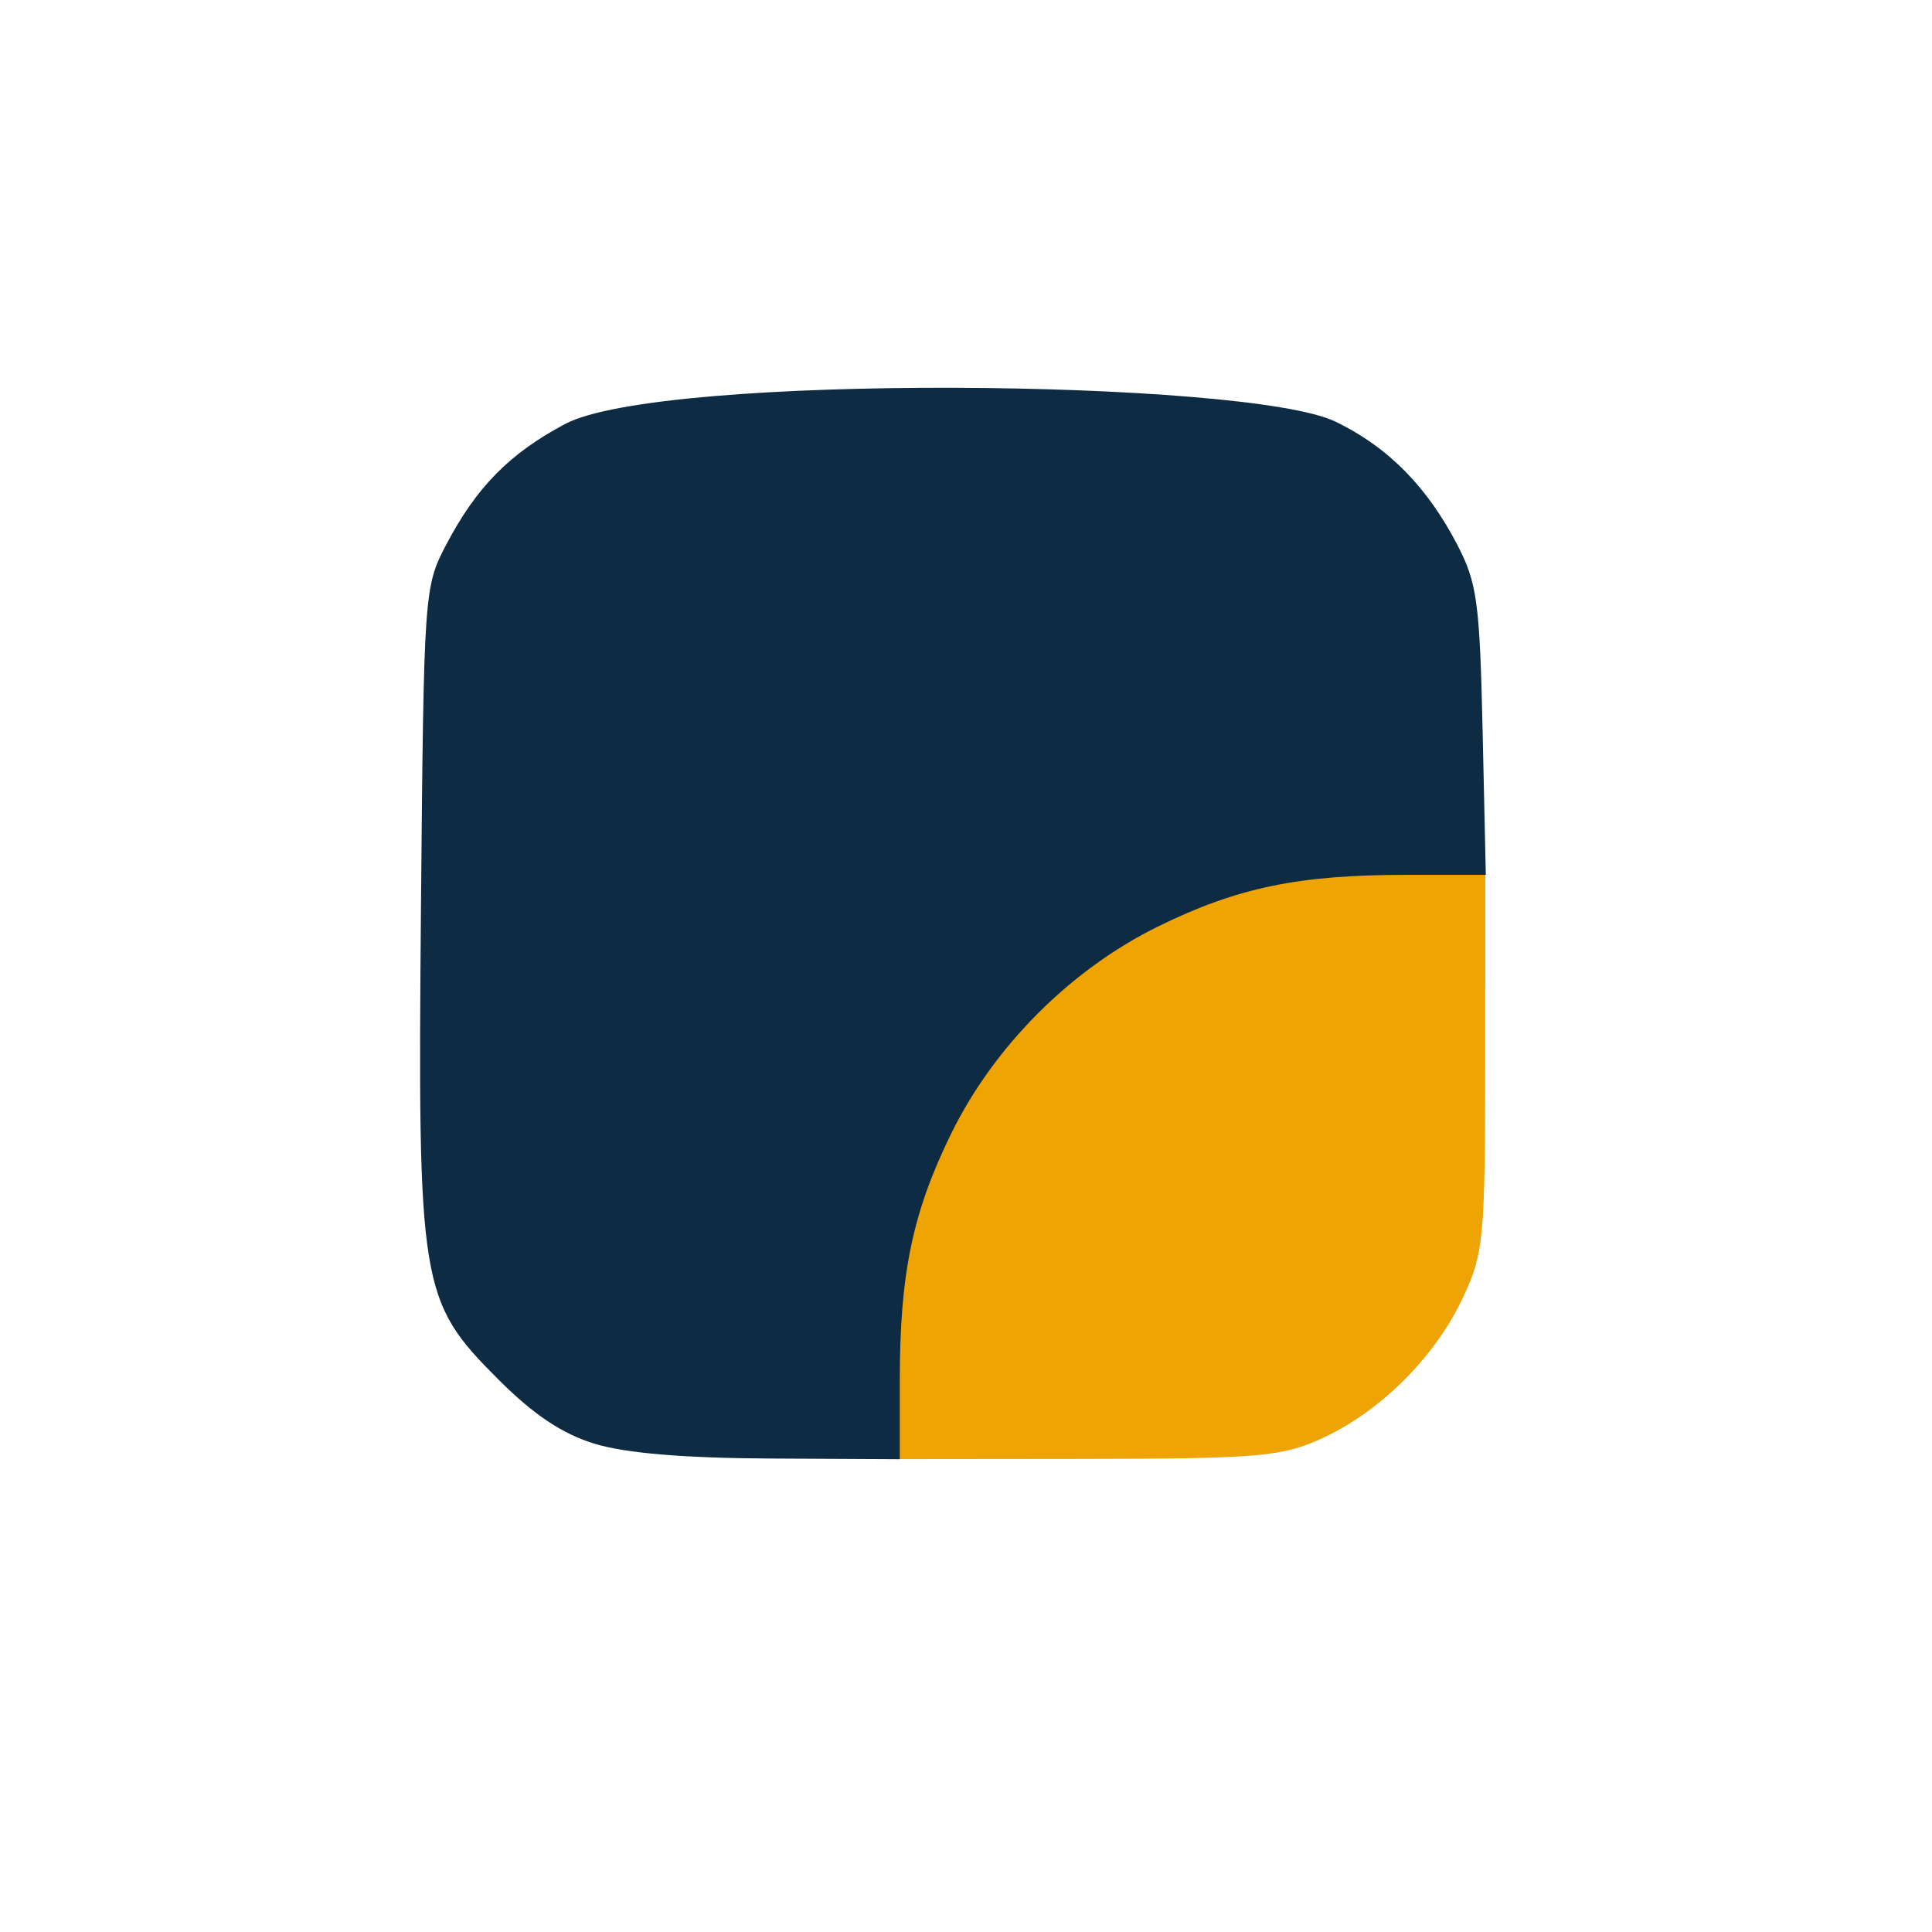
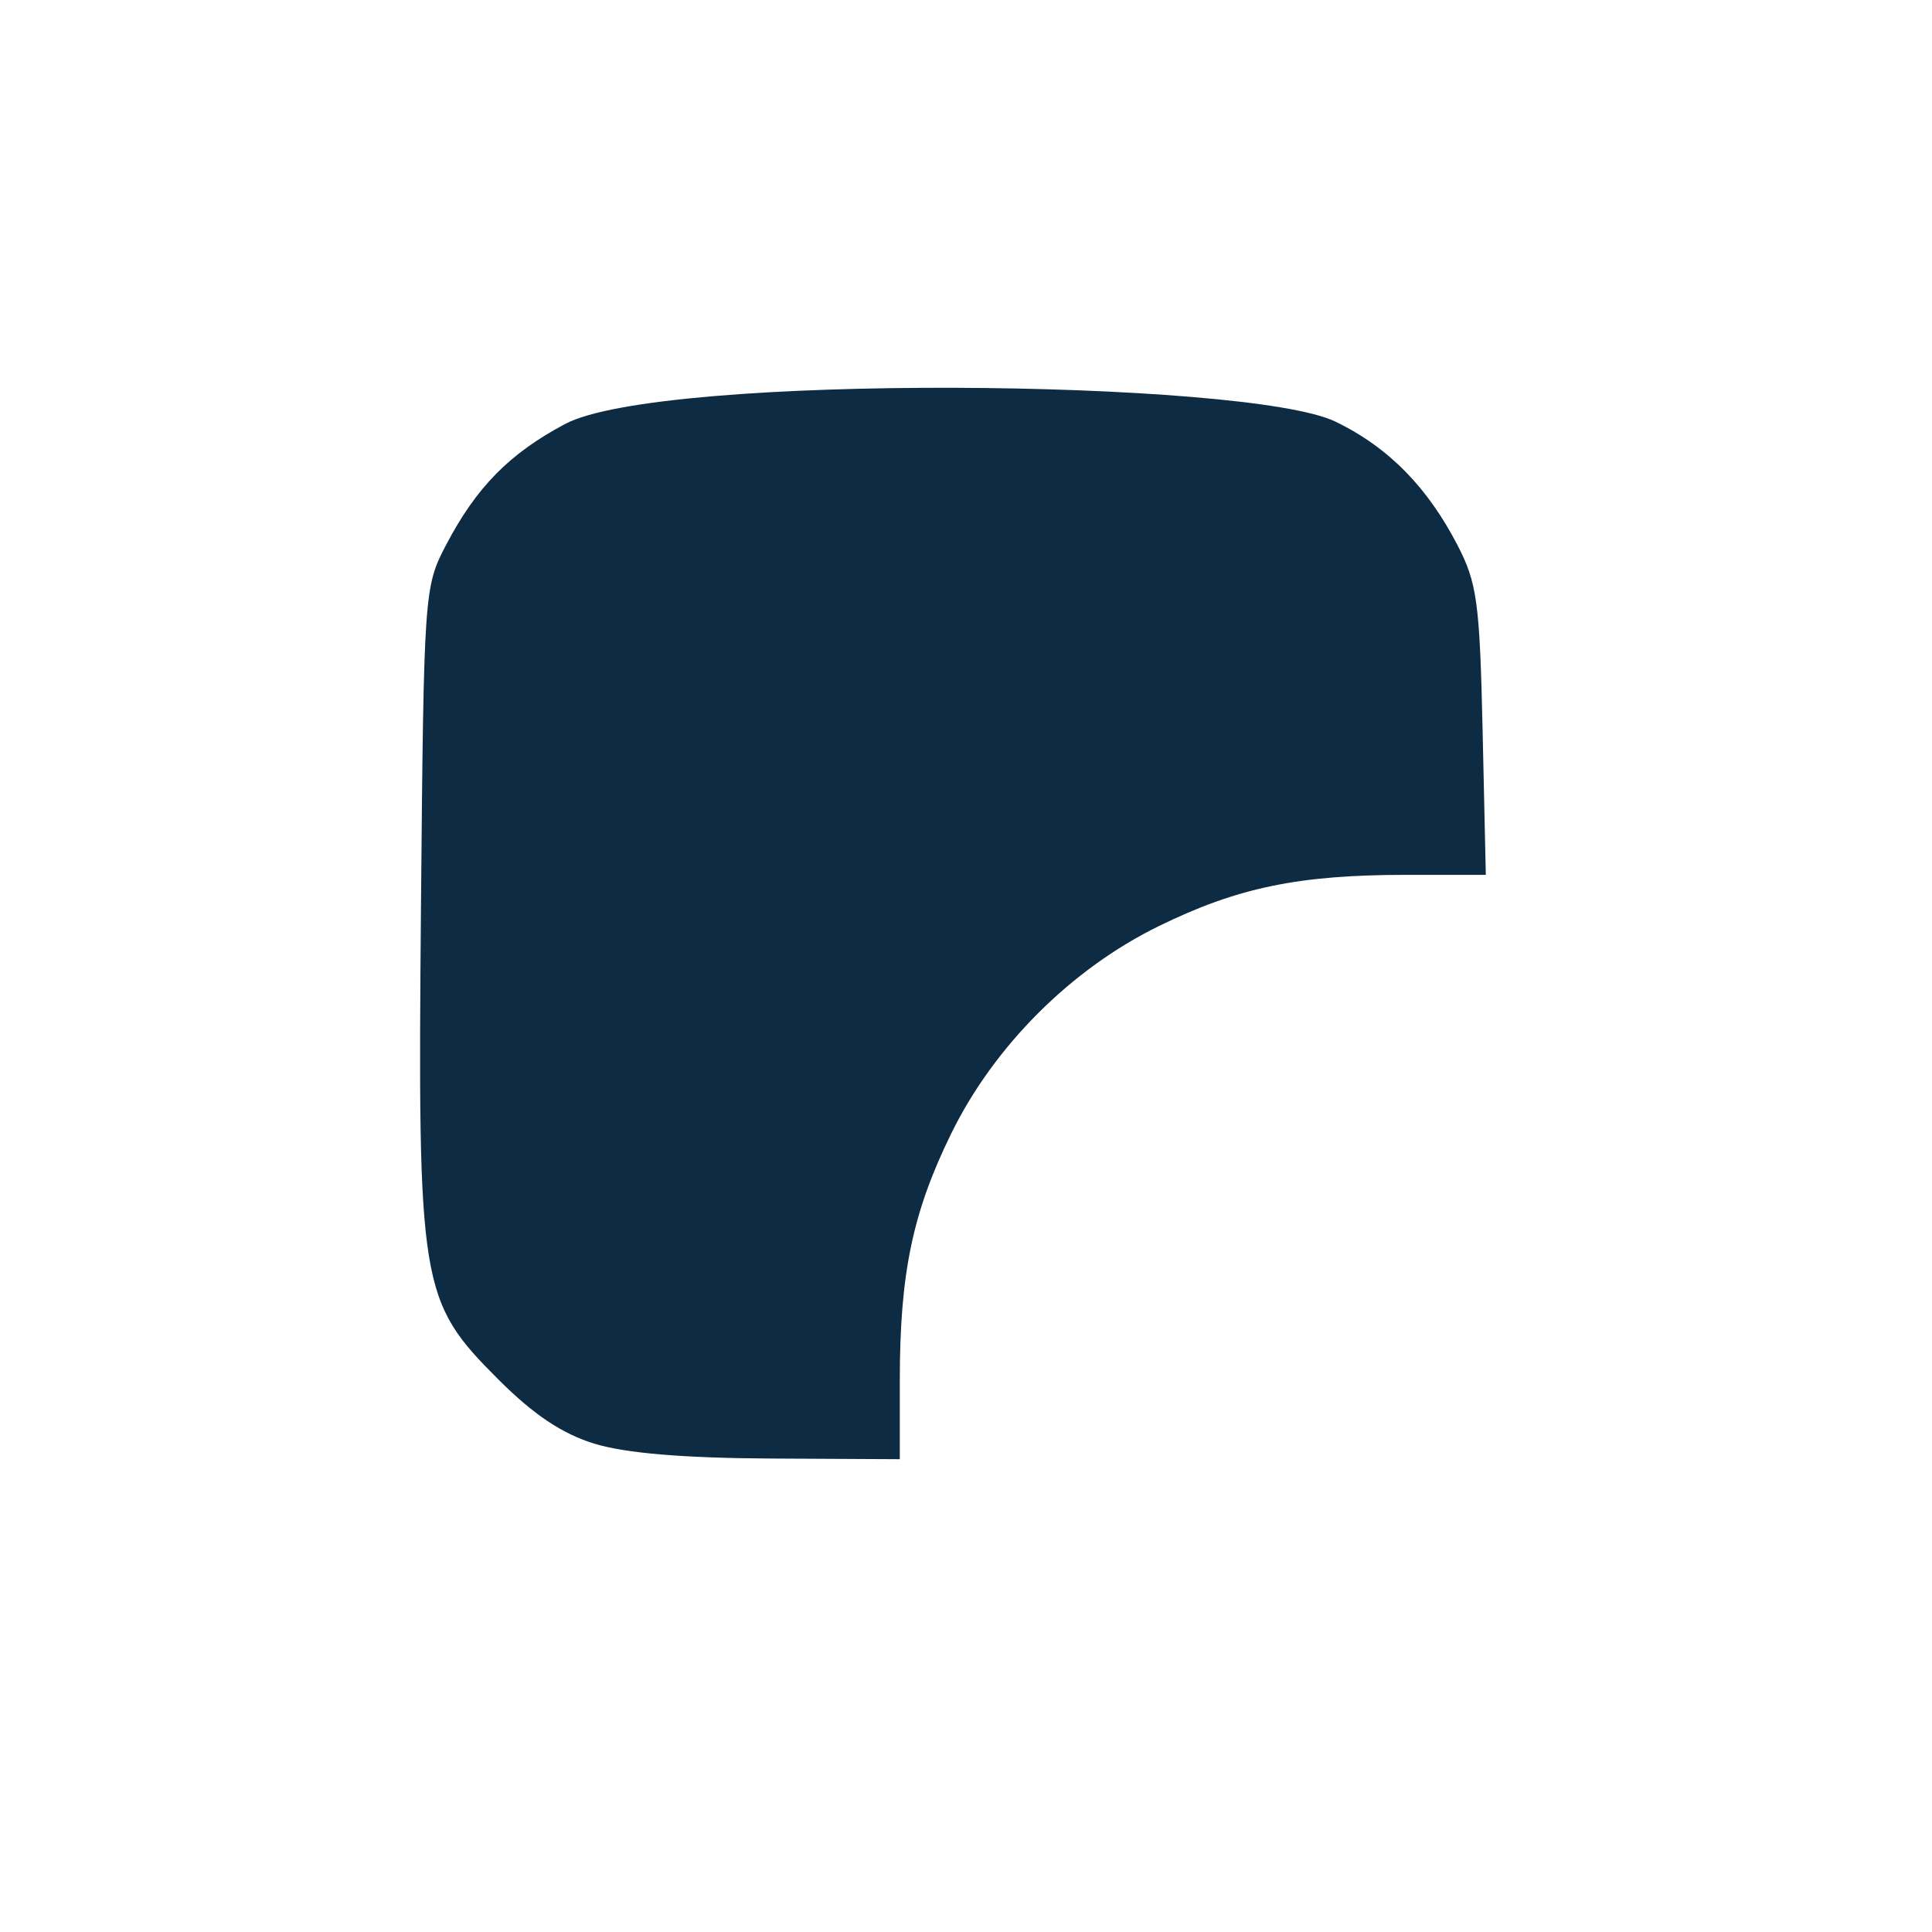
<svg xmlns="http://www.w3.org/2000/svg" xmlns:ns1="http://www.inkscape.org/namespaces/inkscape" xmlns:ns2="http://sodipodi.sourceforge.net/DTD/sodipodi-0.dtd" width="3in" height="3in" viewBox="0 0 76.2 76.2" version="1.1" id="svg1" ns1:version="1.4.2 (2aeb623e1d, 2025-05-12)" ns2:docname="BREAKWALL-LOGO-OFFICIAL-09292025.svg">
  <ns2:namedview id="namedview1" pagecolor="#ffffff" bordercolor="#000000" borderopacity="0.25" ns1:showpageshadow="2" ns1:pageopacity="0.0" ns1:pagecheckerboard="0" ns1:deskcolor="#d1d1d1" ns1:document-units="mm" ns1:zoom="0.71446409" ns1:cx="397.50074" ns1:cy="324.71891" ns1:window-width="1920" ns1:window-height="1003" ns1:window-x="0" ns1:window-y="0" ns1:window-maximized="1" ns1:current-layer="layer1" />
  <defs id="defs1" />
  <g ns1:label="Layer 1" ns1:groupmode="layer" id="layer1">
-     <path style="fill:#eea405;stroke-width:1.444" d="m 34.89,54.355 c 0,-4.328 0.517,-6.811 2.086,-10.009 1.738,-3.543 4.857,-6.663 8.401,-8.401 3.198,-1.568 5.681,-2.086 10.009,-2.086 h 3.196 l -0.004,7.738 c -0.004,7.345 -0.05,7.835 -0.91,9.648 -1.102,2.323 -3.275,4.469 -5.583,5.511 -1.544,0.698 -2.507,0.778 -9.457,0.785 l -7.738,0.008 z" id="path1121" />
    <path style="fill:#0d2b43;stroke-width:1.405" d="m 23.45,56.942 c -1.275,-0.391 -2.403,-1.144 -3.786,-2.527 -3.106,-3.106 -3.193,-3.639 -3.06,-18.675 0.11,-12.386 0.124,-12.598 0.989,-14.246 1.197,-2.283 2.499,-3.605 4.699,-4.774 3.803,-2.009 26.915,-1.76 30.371,-0.094 2.146,1.034 3.66,2.639 4.818,4.868 0.778,1.497 0.882,2.268 0.995,7.342 l 0.126,5.669 h -3.142 c -4.244,0 -6.653,0.5 -9.77,2.029 -3.447,1.69 -6.482,4.725 -8.172,8.172 -1.526,3.111 -2.029,5.526 -2.029,9.737 v 3.109 l -5.111,-0.026 C 26.956,57.508 24.665,57.315 23.45,56.942 Z" id="path1149" ns2:nodetypes="sssssssscsssscsss" />
  </g>
</svg>